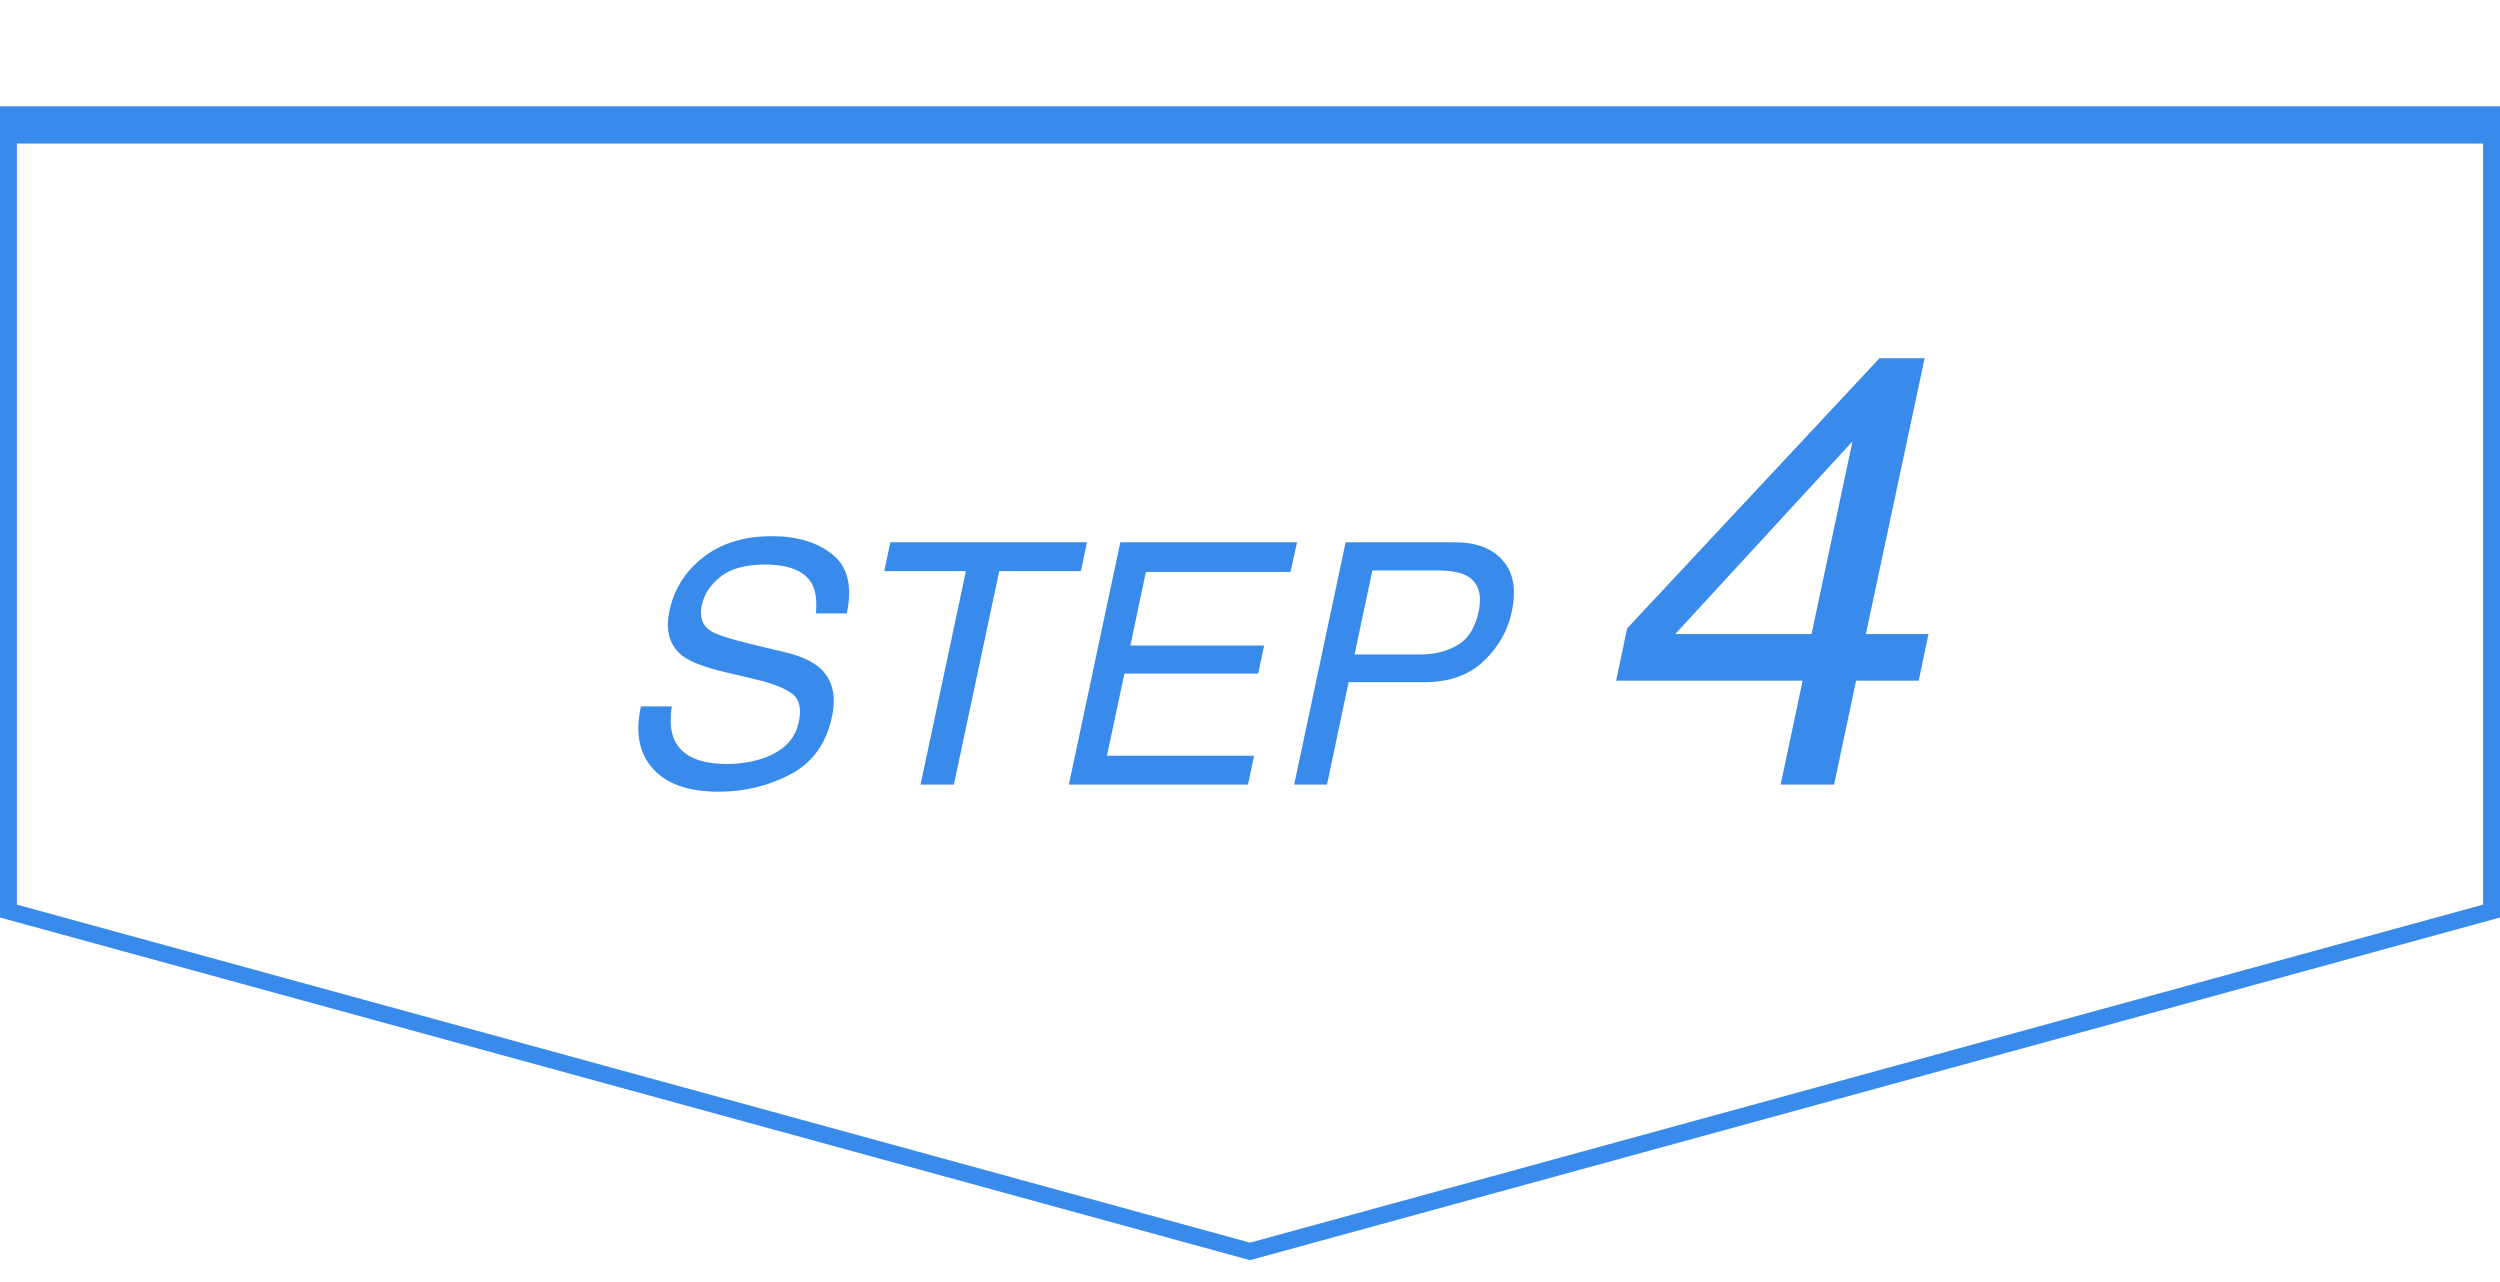
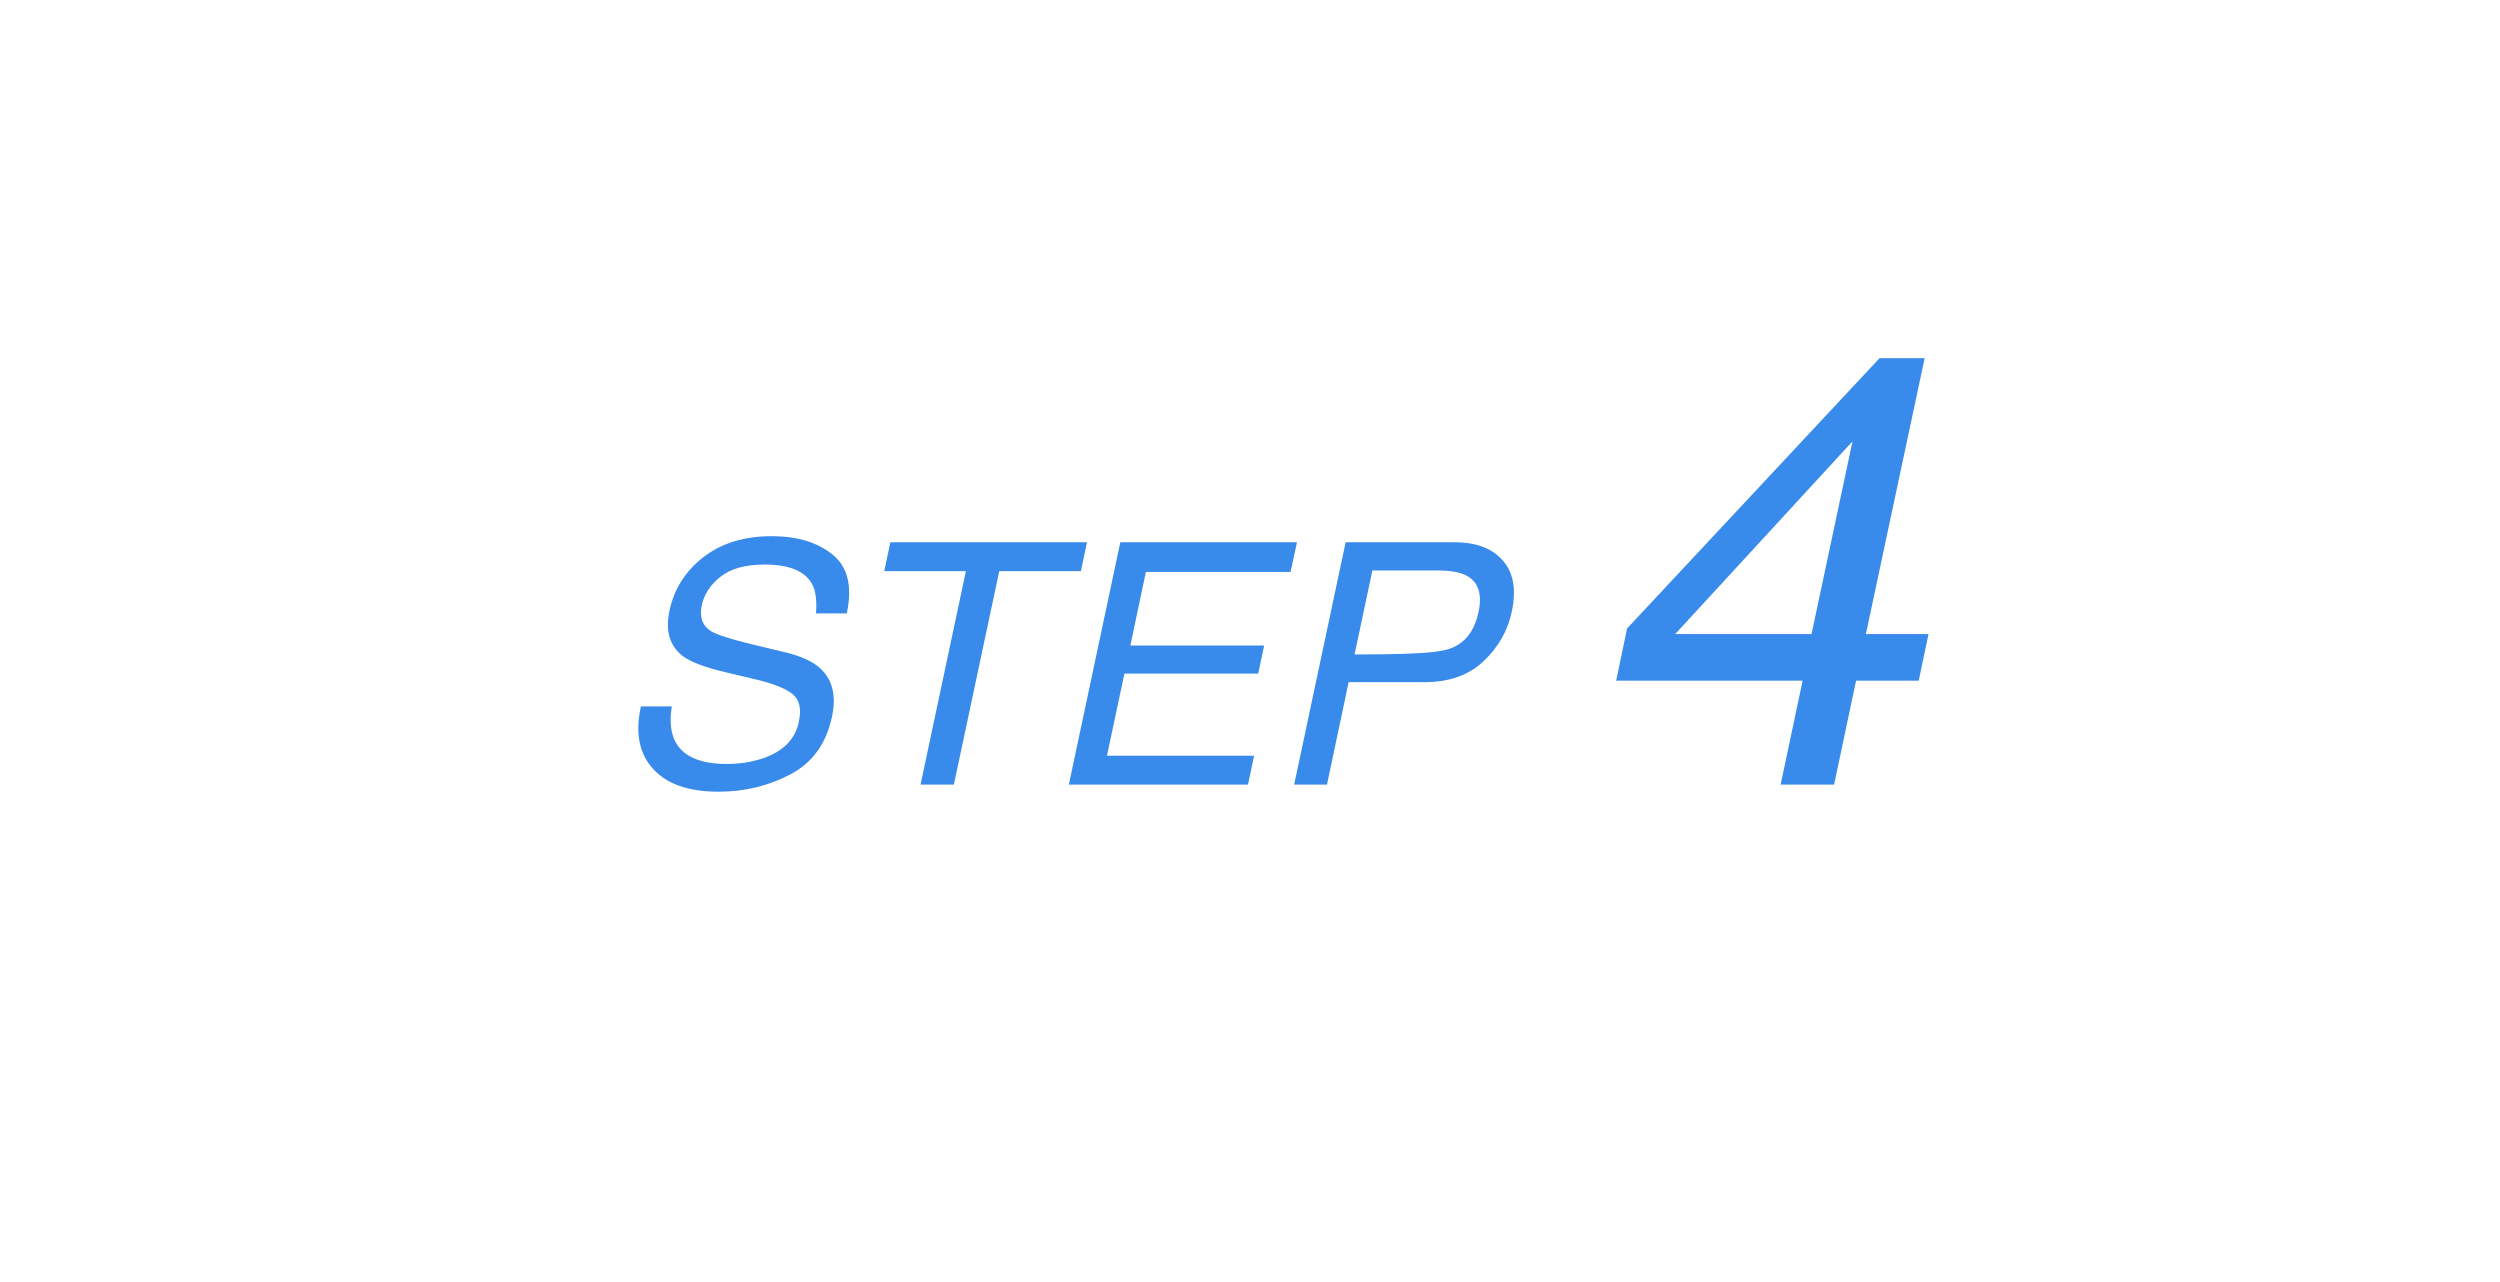
<svg xmlns="http://www.w3.org/2000/svg" width="78" height="40" viewBox="0 0 78 40" fill="none">
-   <path d="M20.959 22.04C20.894 22.469 20.922 22.817 21.042 23.085C21.275 23.586 21.821 23.836 22.679 23.836C23.063 23.836 23.425 23.781 23.765 23.672C24.42 23.459 24.806 23.078 24.922 22.529C25.012 22.117 24.945 21.824 24.722 21.649C24.499 21.477 24.123 21.328 23.595 21.201L22.617 20.969C21.982 20.818 21.545 20.652 21.304 20.47C20.893 20.154 20.754 19.683 20.887 19.055C21.032 18.375 21.385 17.818 21.948 17.382C22.51 16.946 23.222 16.729 24.084 16.729C24.876 16.729 25.508 16.921 25.978 17.305C26.451 17.686 26.599 18.297 26.42 19.137H25.458C25.492 18.732 25.449 18.422 25.329 18.206C25.099 17.811 24.61 17.614 23.862 17.614C23.258 17.614 22.797 17.741 22.478 17.995C22.162 18.248 21.968 18.544 21.896 18.88C21.817 19.25 21.913 19.521 22.184 19.693C22.363 19.803 22.792 19.94 23.471 20.105L24.48 20.347C24.967 20.463 25.327 20.623 25.561 20.825C25.969 21.179 26.101 21.692 25.957 22.364C25.779 23.201 25.346 23.8 24.66 24.16C23.974 24.521 23.227 24.701 22.421 24.701C21.481 24.701 20.797 24.461 20.368 23.98C19.939 23.503 19.815 22.857 19.997 22.04H20.959ZM33.914 16.919L33.724 17.82H31.176L29.761 24.48H28.721L30.136 17.82H27.589L27.779 16.919H33.914ZM34.954 16.919H40.466L40.265 17.845H35.751L35.267 20.141H39.441L39.256 21.016H35.082L34.537 23.579H39.128L38.937 24.48H33.348L34.954 16.919ZM41.984 16.919H45.386C46.059 16.919 46.559 17.109 46.889 17.49C47.222 17.868 47.314 18.399 47.167 19.086C47.043 19.676 46.75 20.191 46.287 20.63C45.827 21.066 45.216 21.283 44.455 21.283H42.077L41.402 24.48H40.378L41.984 16.919ZM45.757 17.959C45.551 17.852 45.251 17.799 44.856 17.799H42.818L42.262 20.419H44.3C44.76 20.419 45.153 20.321 45.479 20.125C45.808 19.93 46.026 19.585 46.132 19.091C46.249 18.535 46.124 18.158 45.757 17.959ZM56.52 19.783L57.798 13.77L52.267 19.783H56.52ZM55.556 24.48L56.242 21.237H50.424L50.766 19.607L58.641 11.176H60.049L58.215 19.783H60.169L59.864 21.237H57.909L57.224 24.48H55.556Z" fill="#388AEB" />
-   <path d="M0.264 3.581H77.737V28.425L39 39.044L0.264 28.425V3.581Z" stroke="#388AEB" stroke-width="0.527" />
-   <path d="M0.5 3.979H77.5" stroke="#388AEB" />
+   <path d="M20.959 22.04C20.894 22.469 20.922 22.817 21.042 23.085C21.275 23.586 21.821 23.836 22.679 23.836C23.063 23.836 23.425 23.781 23.765 23.672C24.42 23.459 24.806 23.078 24.922 22.529C25.012 22.117 24.945 21.824 24.722 21.649C24.499 21.477 24.123 21.328 23.595 21.201L22.617 20.969C21.982 20.818 21.545 20.652 21.304 20.47C20.893 20.154 20.754 19.683 20.887 19.055C21.032 18.375 21.385 17.818 21.948 17.382C22.51 16.946 23.222 16.729 24.084 16.729C24.876 16.729 25.508 16.921 25.978 17.305C26.451 17.686 26.599 18.297 26.42 19.137H25.458C25.492 18.732 25.449 18.422 25.329 18.206C25.099 17.811 24.61 17.614 23.862 17.614C23.258 17.614 22.797 17.741 22.478 17.995C22.162 18.248 21.968 18.544 21.896 18.88C21.817 19.25 21.913 19.521 22.184 19.693C22.363 19.803 22.792 19.94 23.471 20.105L24.48 20.347C24.967 20.463 25.327 20.623 25.561 20.825C25.969 21.179 26.101 21.692 25.957 22.364C25.779 23.201 25.346 23.8 24.66 24.16C23.974 24.521 23.227 24.701 22.421 24.701C21.481 24.701 20.797 24.461 20.368 23.98C19.939 23.503 19.815 22.857 19.997 22.04H20.959ZM33.914 16.919L33.724 17.82H31.176L29.761 24.48H28.721L30.136 17.82H27.589L27.779 16.919H33.914ZM34.954 16.919H40.466L40.265 17.845H35.751L35.267 20.141H39.441L39.256 21.016H35.082L34.537 23.579H39.128L38.937 24.48H33.348L34.954 16.919ZM41.984 16.919H45.386C46.059 16.919 46.559 17.109 46.889 17.49C47.222 17.868 47.314 18.399 47.167 19.086C47.043 19.676 46.75 20.191 46.287 20.63C45.827 21.066 45.216 21.283 44.455 21.283H42.077L41.402 24.48H40.378L41.984 16.919ZM45.757 17.959C45.551 17.852 45.251 17.799 44.856 17.799H42.818L42.262 20.419C44.76 20.419 45.153 20.321 45.479 20.125C45.808 19.93 46.026 19.585 46.132 19.091C46.249 18.535 46.124 18.158 45.757 17.959ZM56.52 19.783L57.798 13.77L52.267 19.783H56.52ZM55.556 24.48L56.242 21.237H50.424L50.766 19.607L58.641 11.176H60.049L58.215 19.783H60.169L59.864 21.237H57.909L57.224 24.48H55.556Z" fill="#388AEB" />
</svg>